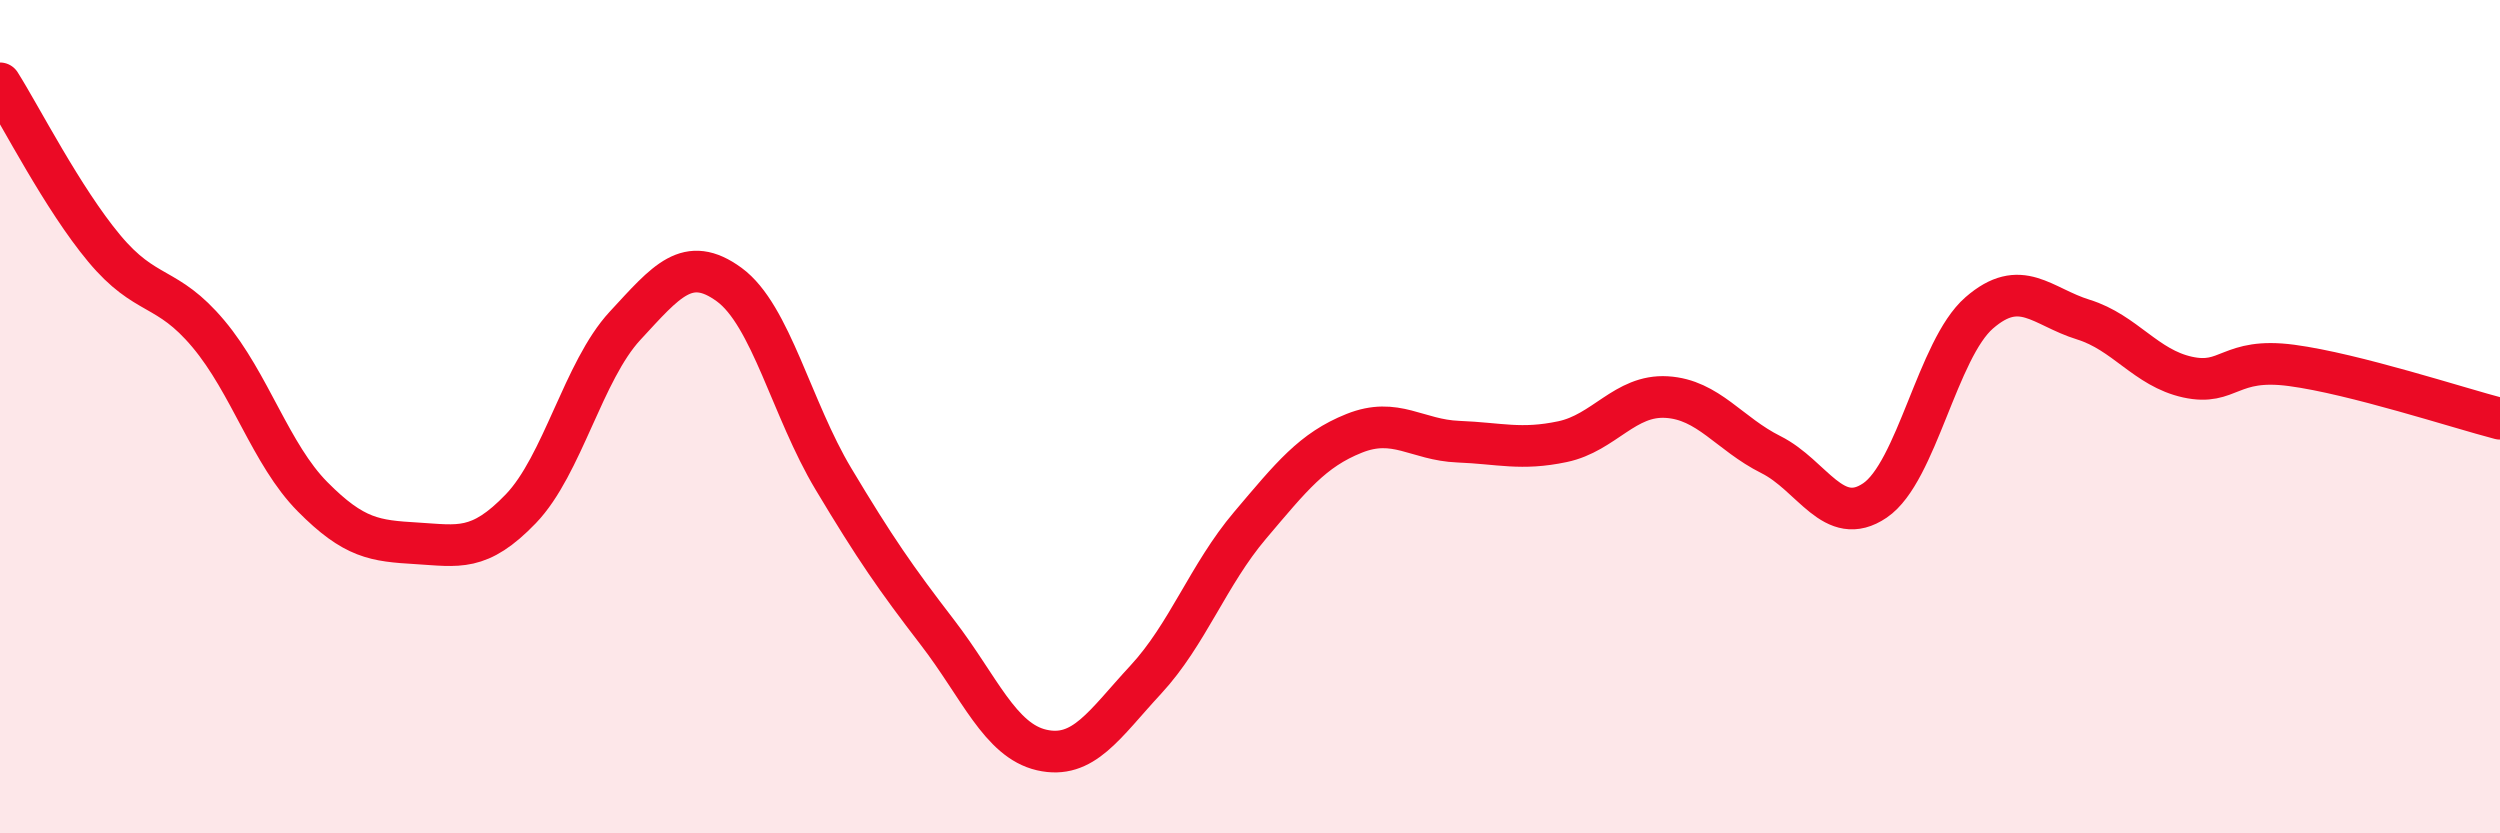
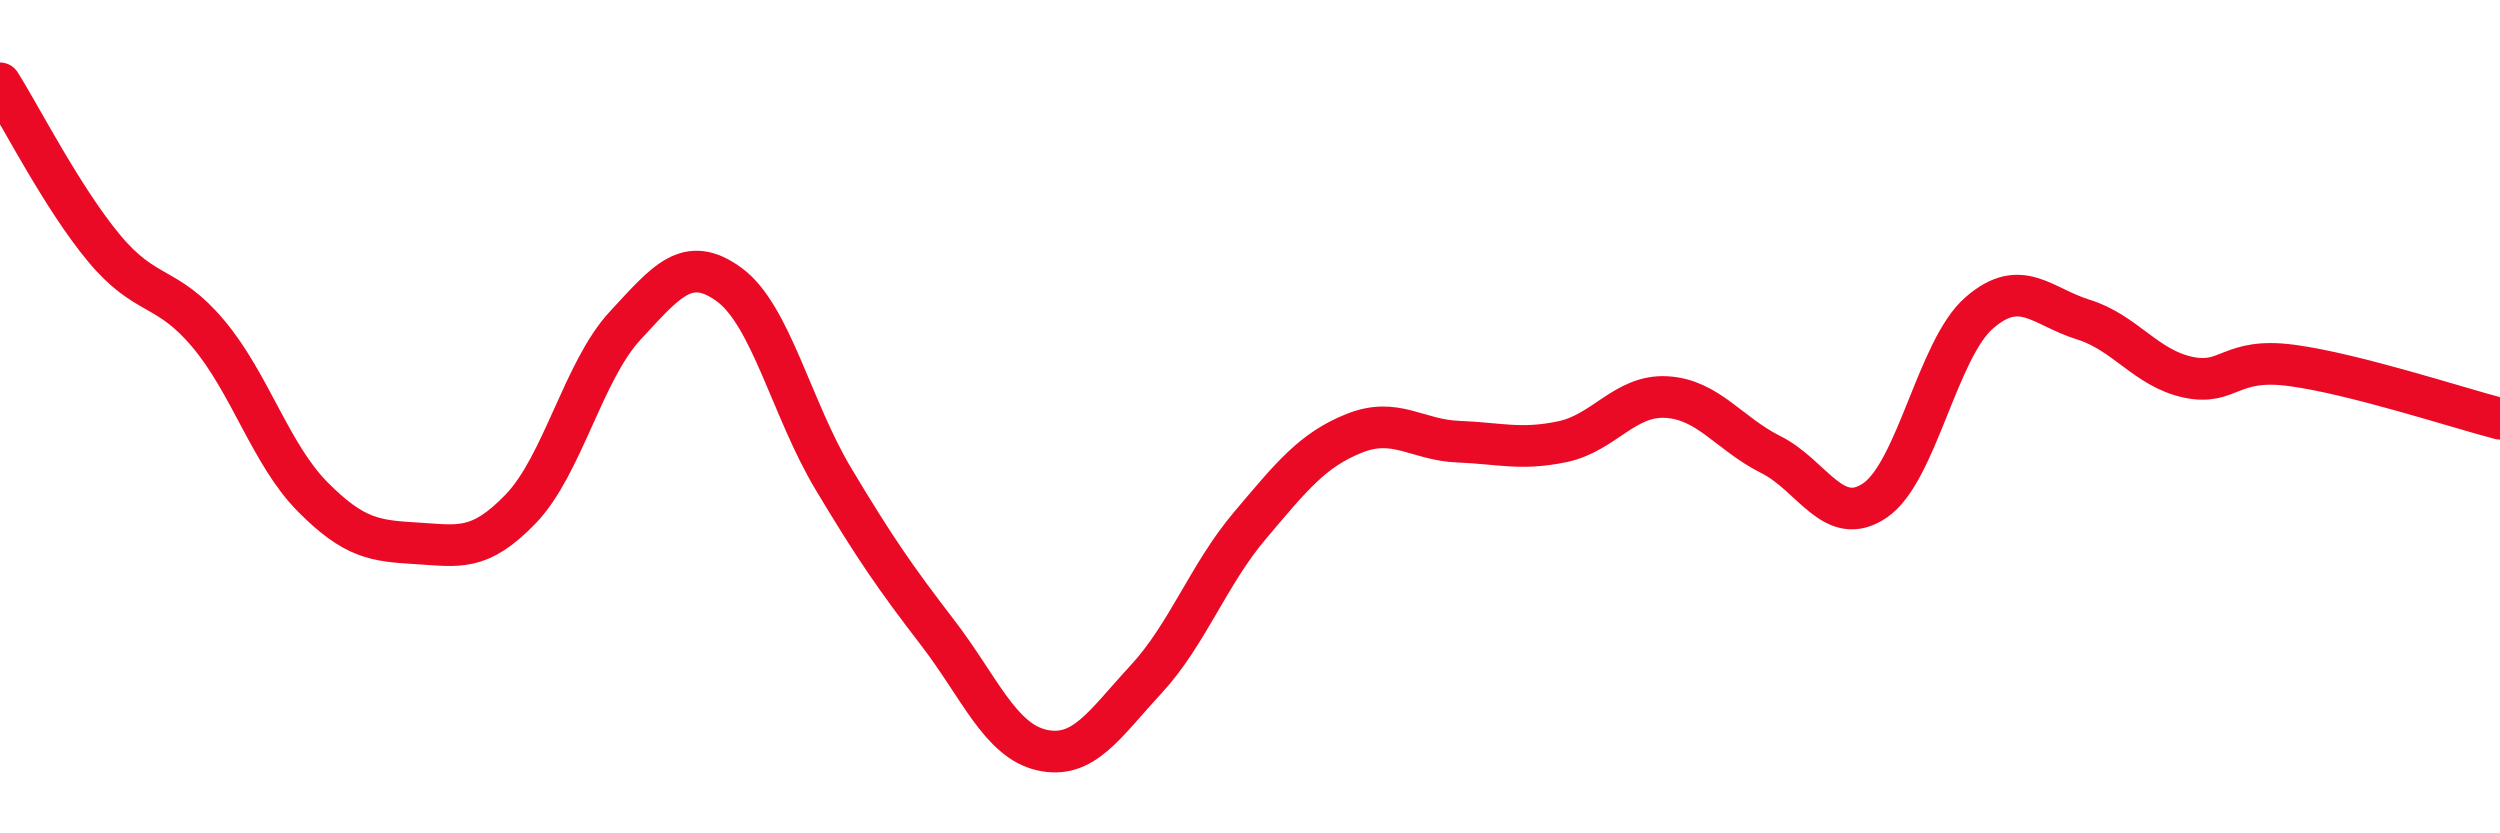
<svg xmlns="http://www.w3.org/2000/svg" width="60" height="20" viewBox="0 0 60 20">
-   <path d="M 0,2 C 0.5,2.79 1.5,4.76 2.5,5.96 C 3.5,7.16 4,6.82 5,8.01 C 6,9.2 6.5,10.91 7.5,11.92 C 8.5,12.93 9,12.98 10,13.04 C 11,13.1 11.5,13.25 12.5,12.21 C 13.5,11.17 14,8.9 15,7.82 C 16,6.74 16.5,6.1 17.5,6.83 C 18.5,7.56 19,9.82 20,11.49 C 21,13.16 21.5,13.88 22.5,15.18 C 23.5,16.48 24,17.77 25,18 C 26,18.23 26.5,17.39 27.5,16.31 C 28.5,15.23 29,13.79 30,12.61 C 31,11.43 31.5,10.8 32.5,10.4 C 33.5,10 34,10.56 35,10.6 C 36,10.64 36.5,10.81 37.5,10.6 C 38.5,10.39 39,9.47 40,9.53 C 41,9.59 41.5,10.41 42.5,10.91 C 43.5,11.41 44,12.69 45,12.01 C 46,11.33 46.5,8.38 47.5,7.51 C 48.5,6.64 49,7.36 50,7.67 C 51,7.98 51.5,8.83 52.5,9.05 C 53.5,9.27 53.5,8.57 55,8.77 C 56.5,8.97 59,9.79 60,10.05L60 20L0 20Z" fill="#EB0A25" opacity="0.1" stroke-linecap="round" stroke-linejoin="round" />
  <path d="M 0,2 C 0.5,2.79 1.5,4.76 2.5,5.96 C 3.5,7.16 4,6.82 5,8.01 C 6,9.2 6.5,10.91 7.5,11.92 C 8.5,12.93 9,12.98 10,13.04 C 11,13.1 11.5,13.25 12.5,12.21 C 13.5,11.17 14,8.9 15,7.82 C 16,6.74 16.5,6.1 17.5,6.83 C 18.5,7.56 19,9.82 20,11.49 C 21,13.16 21.5,13.88 22.5,15.18 C 23.5,16.48 24,17.77 25,18 C 26,18.23 26.5,17.39 27.5,16.31 C 28.5,15.23 29,13.79 30,12.61 C 31,11.43 31.5,10.8 32.5,10.4 C 33.5,10 34,10.56 35,10.6 C 36,10.64 36.5,10.81 37.5,10.6 C 38.5,10.39 39,9.47 40,9.53 C 41,9.59 41.5,10.41 42.5,10.91 C 43.5,11.41 44,12.69 45,12.01 C 46,11.33 46.5,8.38 47.5,7.51 C 48.5,6.64 49,7.36 50,7.67 C 51,7.98 51.5,8.83 52.5,9.05 C 53.5,9.27 53.5,8.57 55,8.77 C 56.5,8.97 59,9.79 60,10.05" stroke="#EB0A25" stroke-width="1" fill="none" stroke-linecap="round" stroke-linejoin="round" />
</svg>